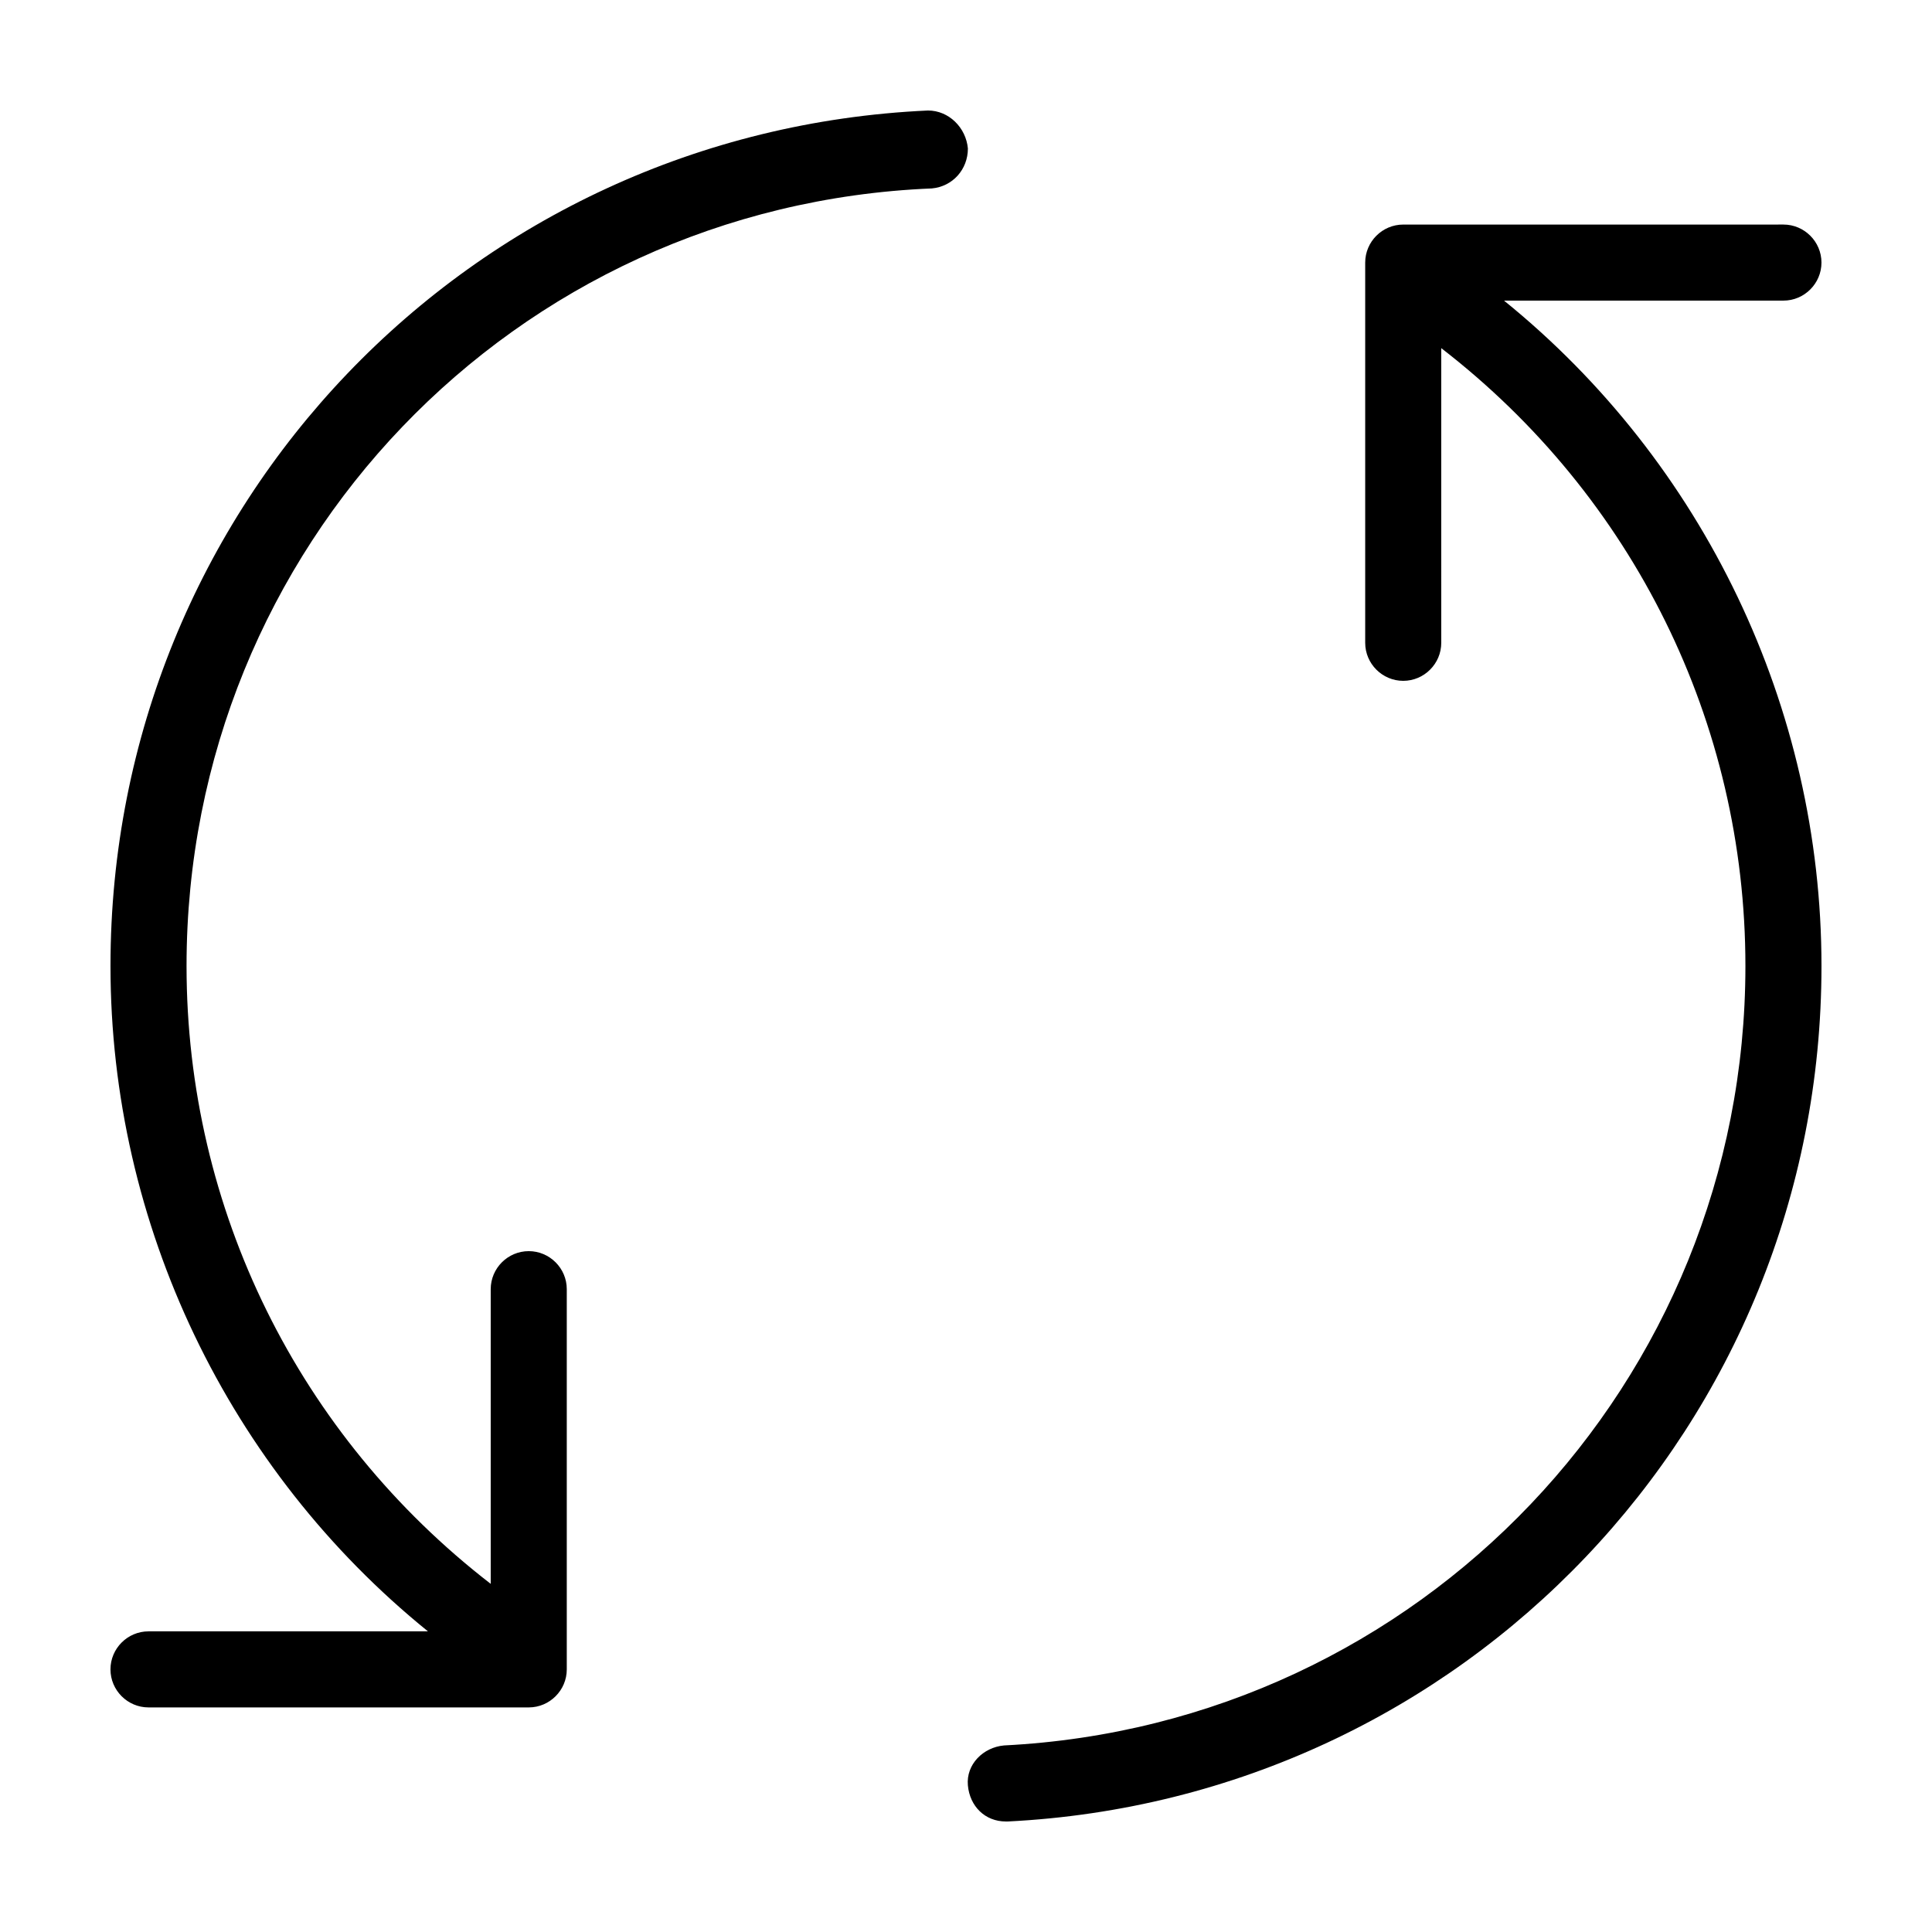
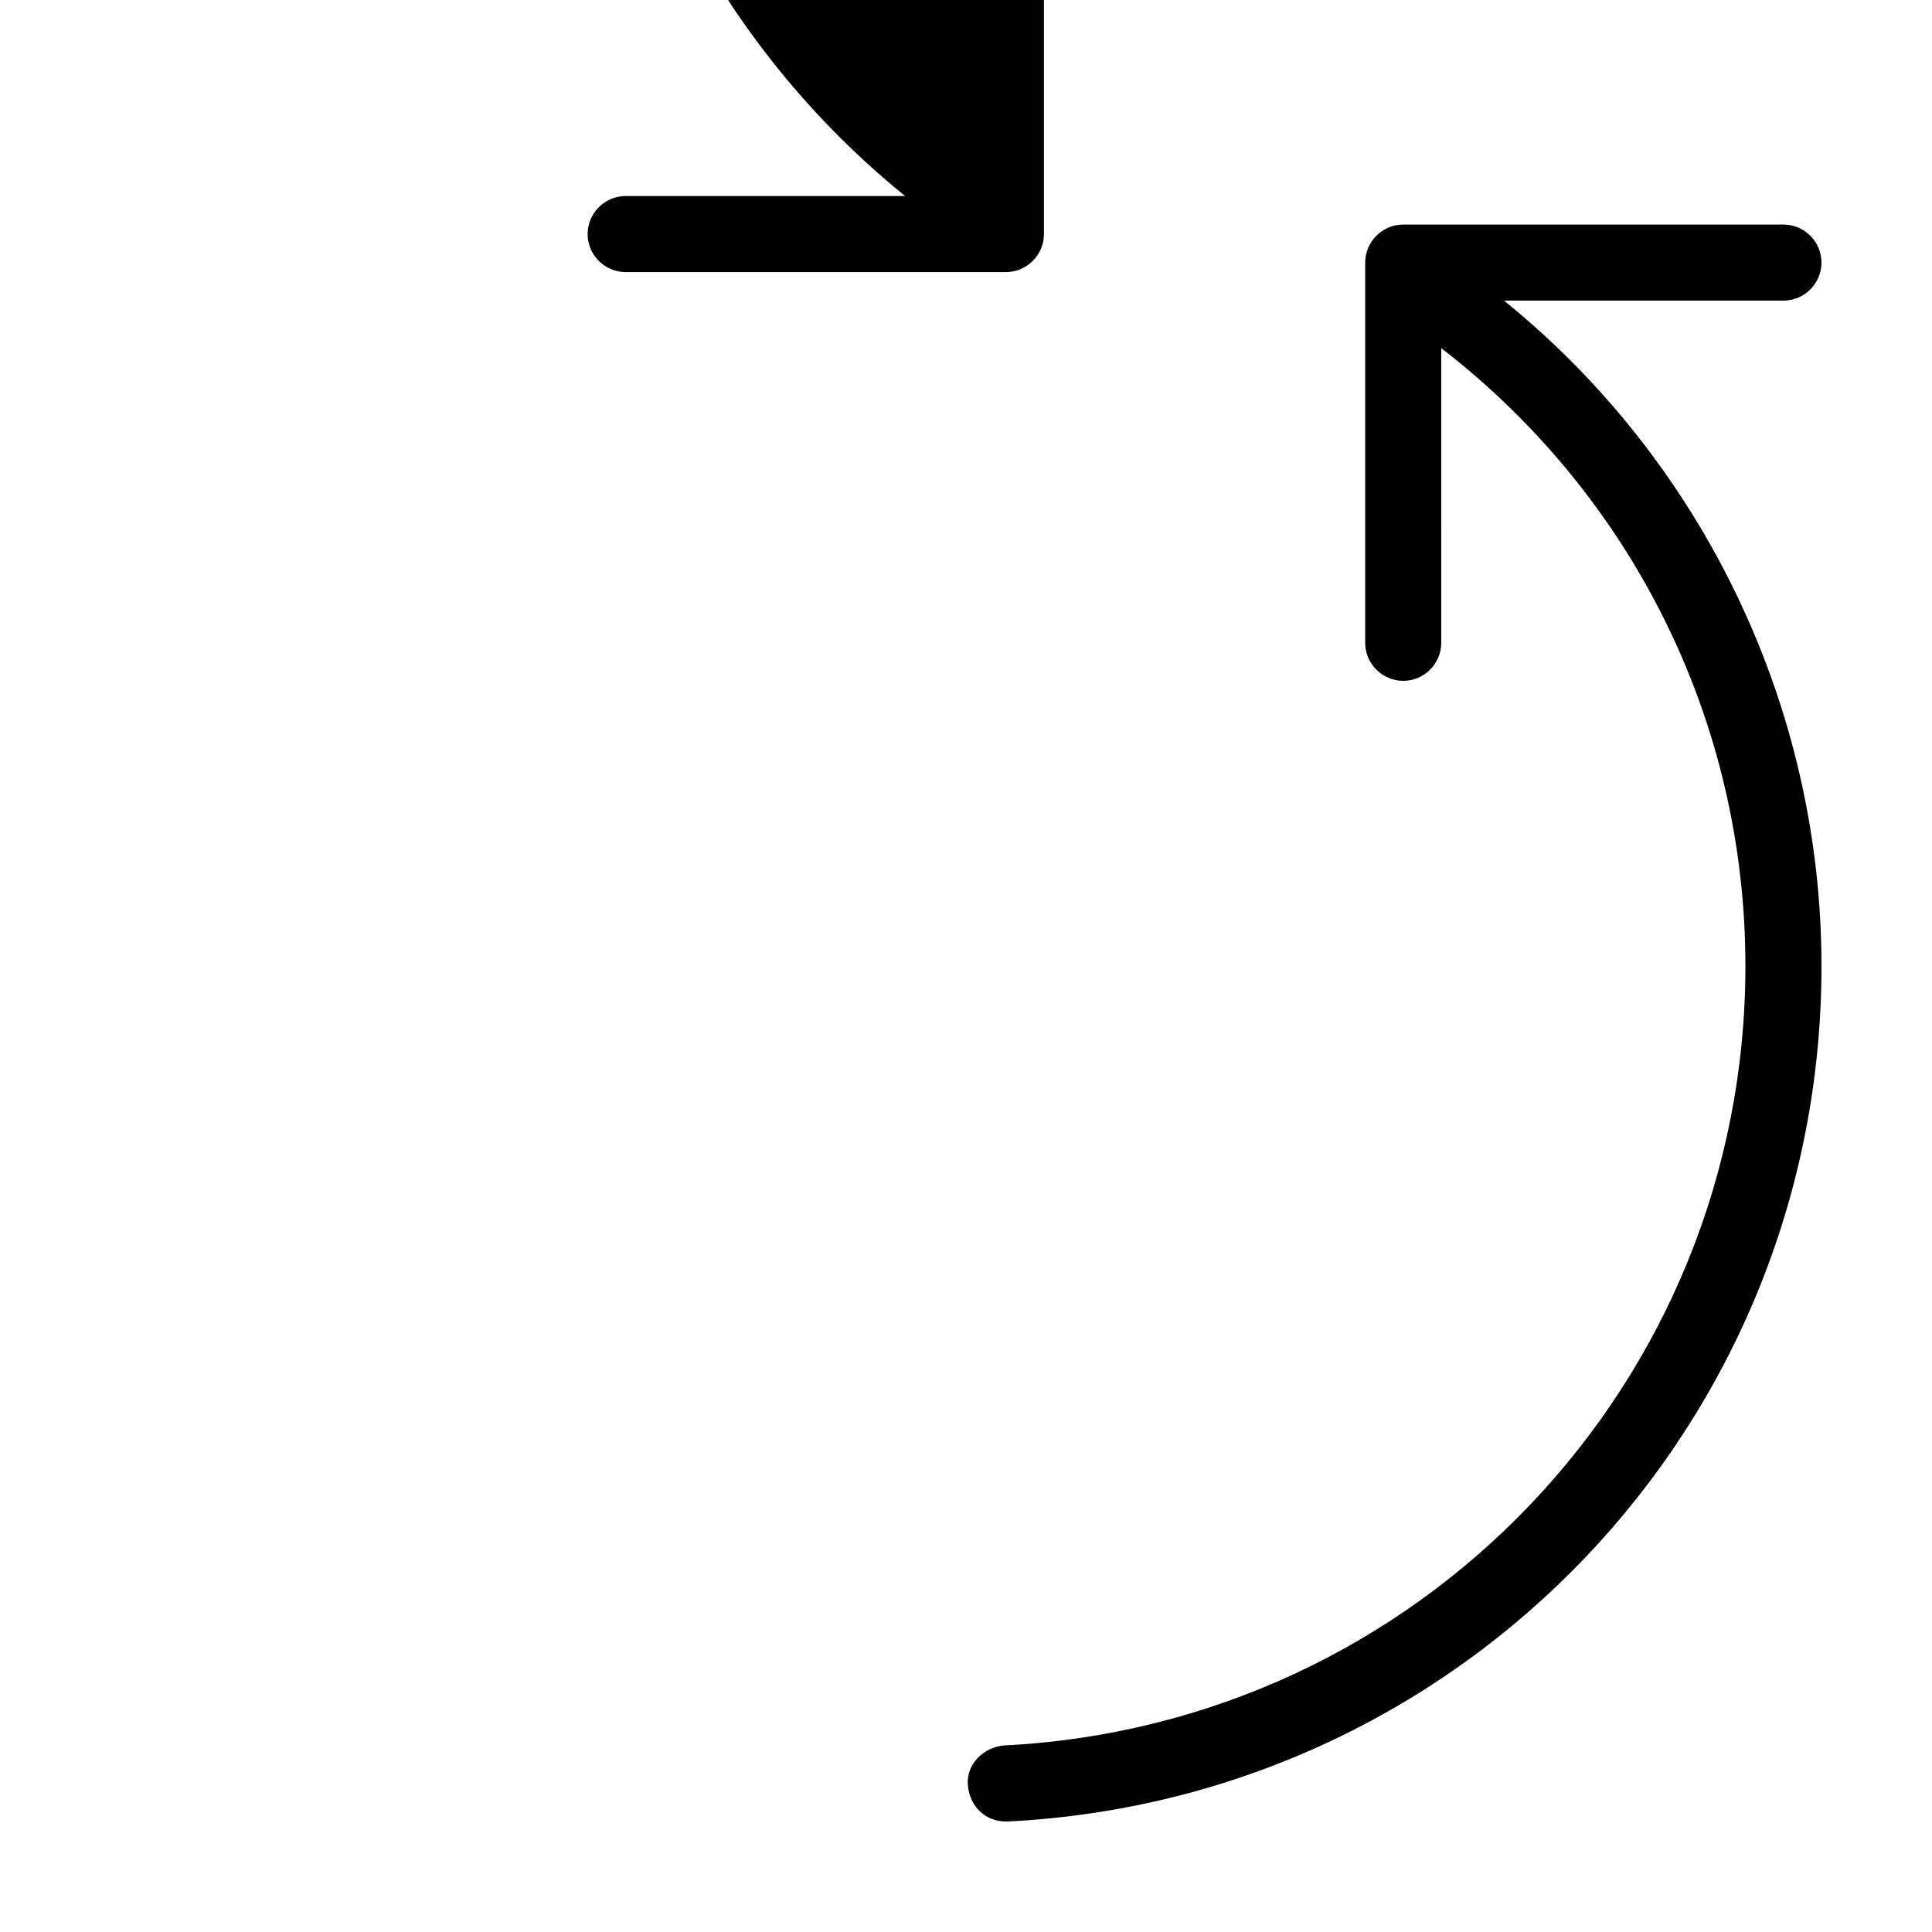
<svg xmlns="http://www.w3.org/2000/svg" fill="#000000" width="800px" height="800px" version="1.1" viewBox="144 144 512 512">
-   <path d="m400.5 183.36c0 5.543-4.031 10.078-9.574 10.578-110.84 4.539-197.49 95.223-197.49 206.06 0 64.488 29.727 124.44 80.609 163.74v-78.094c0-5.543 4.535-10.078 10.078-10.078s10.078 4.535 10.078 10.078v100.76c0 5.543-4.535 10.078-10.078 10.078h-100.77c-5.543 0-10.078-4.535-10.078-10.078s4.535-10.078 10.078-10.078h74.059c-52.898-42.82-84.133-107.81-84.133-176.33 0-121.92 95.219-221.18 216.64-226.71 5.543 0 10.078 4.535 10.582 10.074zm142.07 40.305h74.059c5.543 0 10.078-4.535 10.078-10.078 0-5.543-4.535-10.078-10.078-10.078l-100.76 0.004c-5.543 0-10.078 4.535-10.078 10.078v100.76c0 5.543 4.535 10.078 10.078 10.078s10.078-4.535 10.078-10.078l-0.004-78.09c50.887 39.297 80.609 99.25 80.609 163.74 0 110.34-86.152 201.02-196.48 206.56-5.543 0.504-10.078 5.039-9.574 10.578 0.504 5.543 4.535 9.574 10.078 9.574h0.504c120.91-6.047 215.63-105.3 215.63-226.71 0-68.52-31.234-133.51-84.133-176.34z" />
+   <path d="m400.5 183.36v-78.094c0-5.543 4.535-10.078 10.078-10.078s10.078 4.535 10.078 10.078v100.76c0 5.543-4.535 10.078-10.078 10.078h-100.77c-5.543 0-10.078-4.535-10.078-10.078s4.535-10.078 10.078-10.078h74.059c-52.898-42.82-84.133-107.81-84.133-176.33 0-121.92 95.219-221.18 216.64-226.71 5.543 0 10.078 4.535 10.582 10.074zm142.07 40.305h74.059c5.543 0 10.078-4.535 10.078-10.078 0-5.543-4.535-10.078-10.078-10.078l-100.76 0.004c-5.543 0-10.078 4.535-10.078 10.078v100.76c0 5.543 4.535 10.078 10.078 10.078s10.078-4.535 10.078-10.078l-0.004-78.09c50.887 39.297 80.609 99.25 80.609 163.74 0 110.34-86.152 201.02-196.48 206.56-5.543 0.504-10.078 5.039-9.574 10.578 0.504 5.543 4.535 9.574 10.078 9.574h0.504c120.91-6.047 215.63-105.3 215.63-226.71 0-68.52-31.234-133.51-84.133-176.34z" />
</svg>